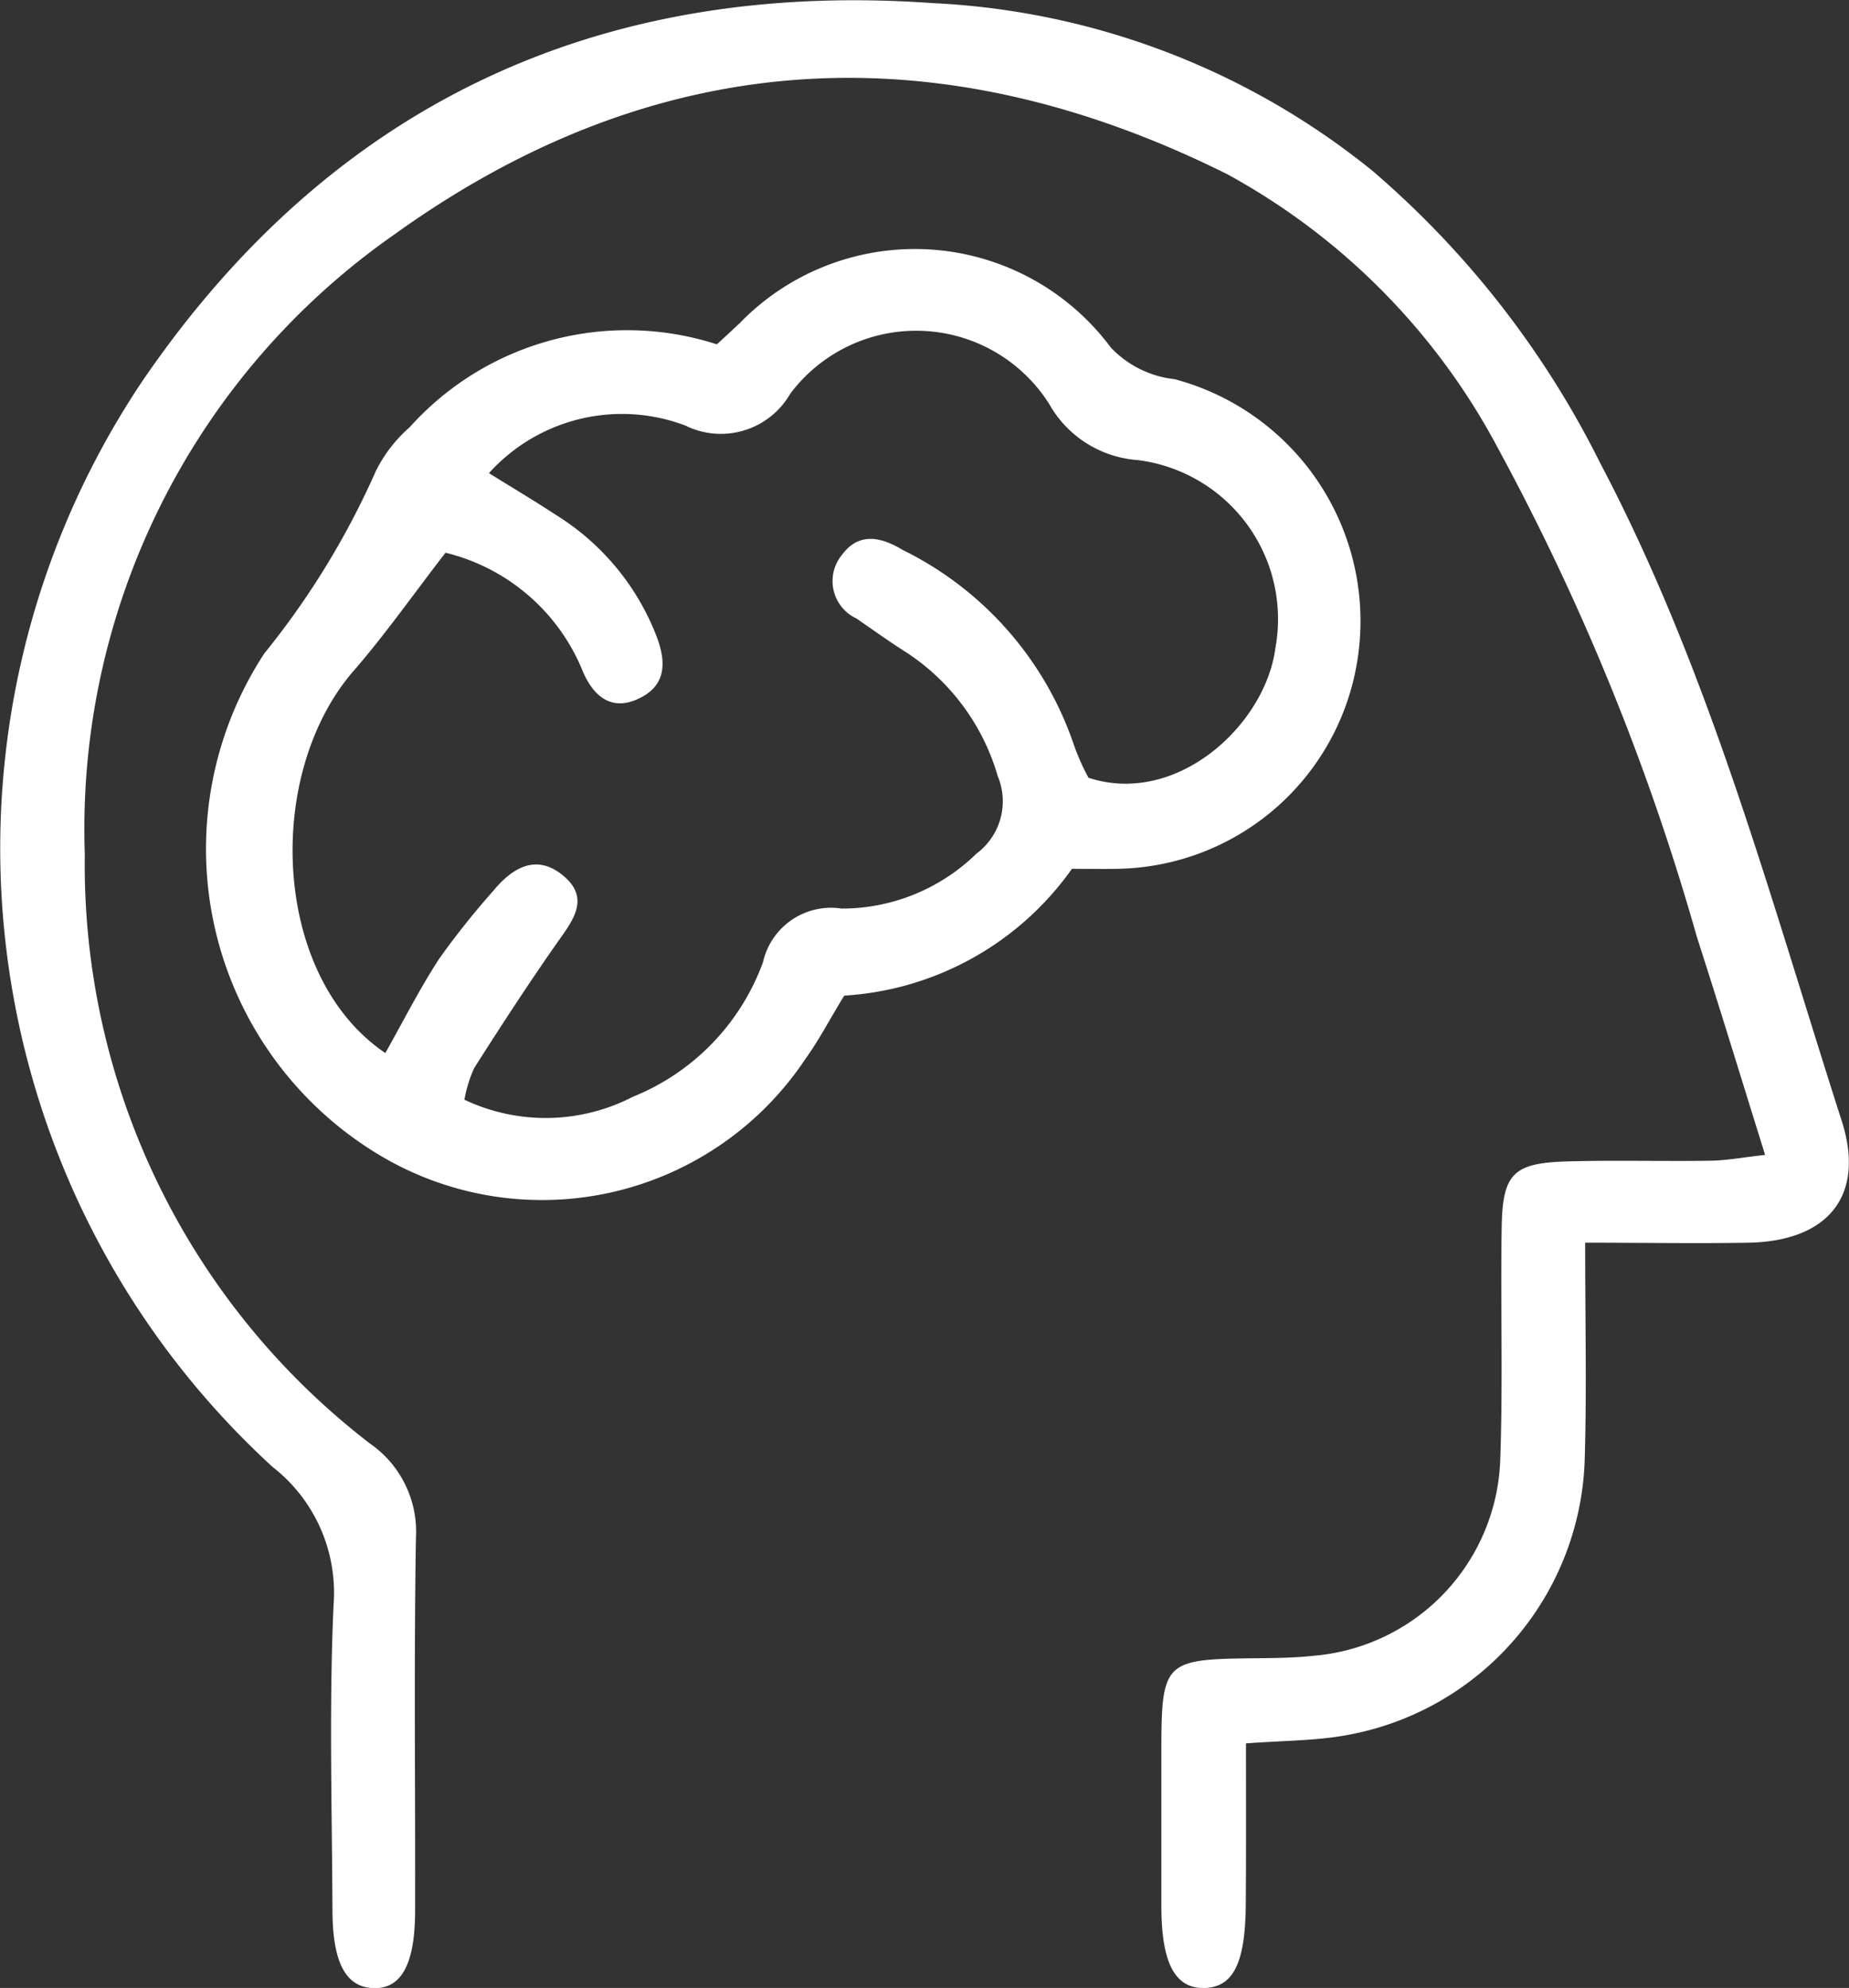
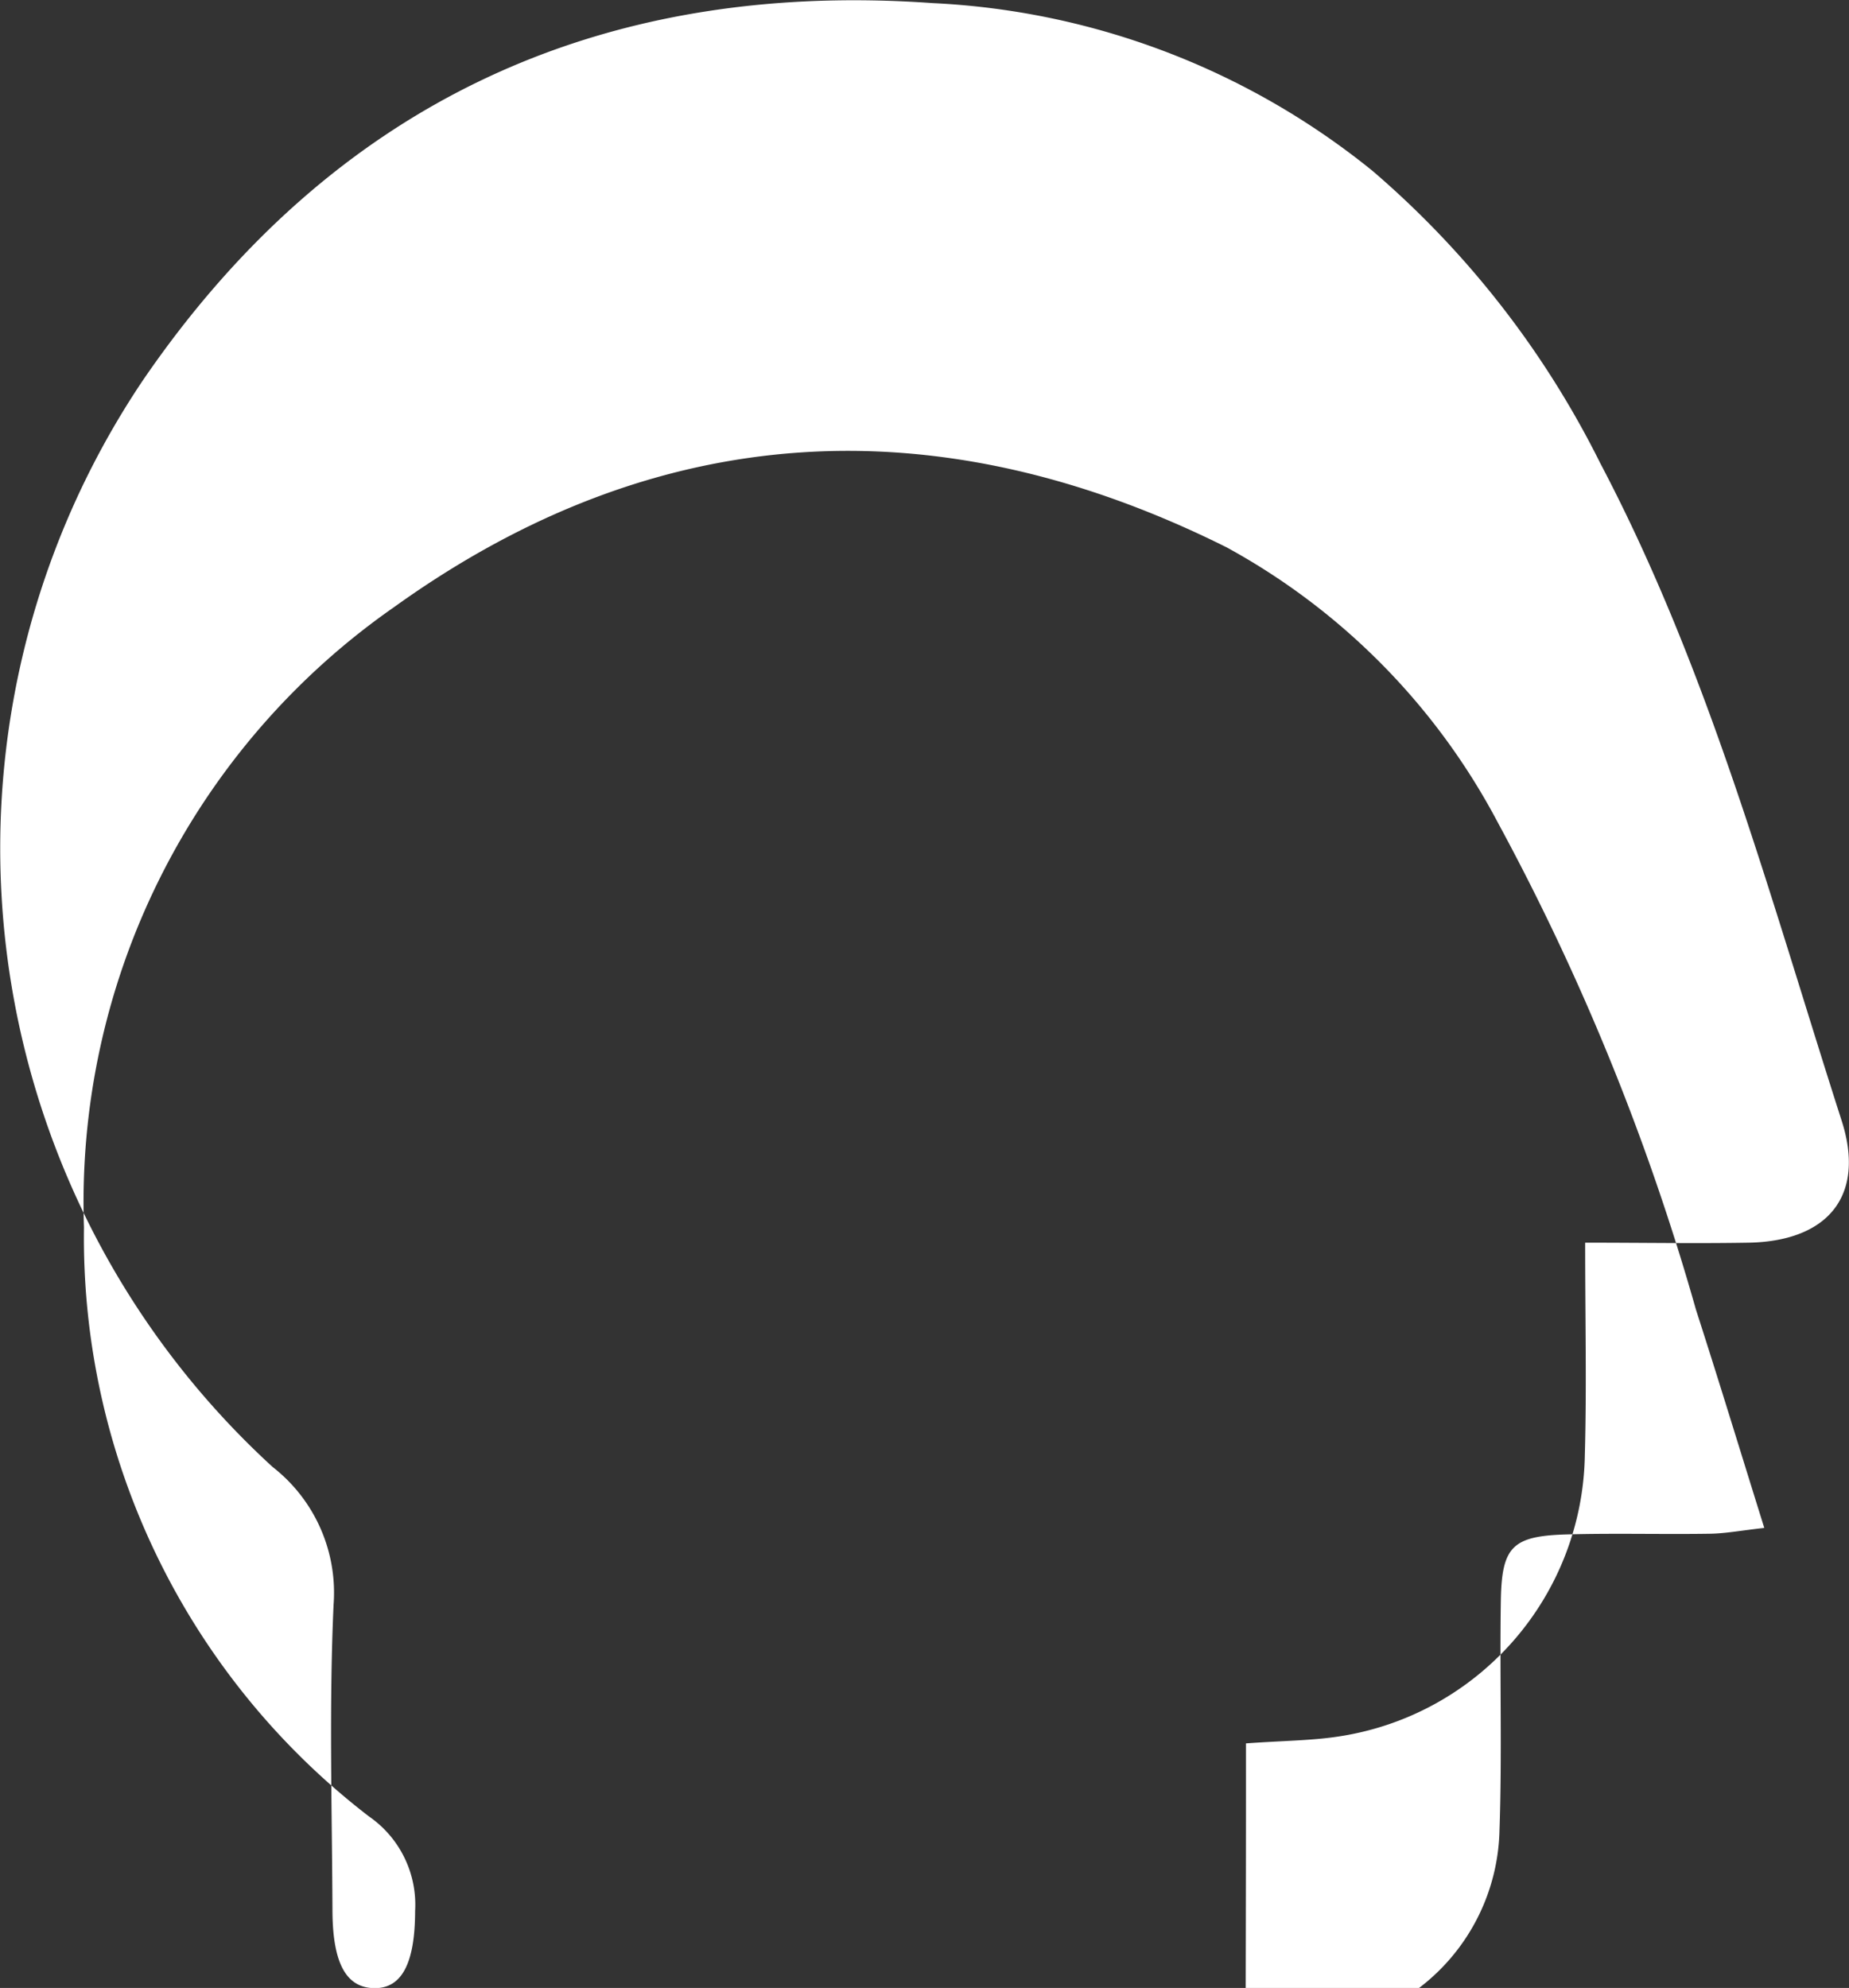
<svg xmlns="http://www.w3.org/2000/svg" id="nav-button-understand-icn" width="37.914" height="40.764" viewBox="0 0 37.914 40.764">
  <rect x="0" y="0" width="37.914" height="40.764" fill="#333333" stroke="none" />
-   <path id="Path_924" data-name="Path 924" d="M-391.694,795.825c.773-.056,1.369-.055,1.948-.149a5.931,5.931,0,0,0,5-5.753c.039-1.395.007-2.791.007-4.365,1.186,0,2.273.019,3.36,0,1.625-.034,2.392-.967,1.9-2.5-1.466-4.562-2.7-9.211-4.952-13.487a19.081,19.081,0,0,0-4.667-5.99,15.487,15.487,0,0,0-9.016-3.441c-6.843-.489-12.319,2.071-16.191,7.723a17.2,17.2,0,0,0,2.651,22.293,3.269,3.269,0,0,1,1.251,2.826c-.094,2.078-.032,4.164-.023,6.246,0,1.1.277,1.6.844,1.616s.849-.487.851-1.584c.006-2.55-.025-5.1.017-7.649a2.2,2.2,0,0,0-.945-1.936,14.966,14.966,0,0,1-5.845-12.08,14.868,14.868,0,0,1,6.359-12.719c5.395-3.875,11.16-4.173,17.068-1.227a13.727,13.727,0,0,1,5.56,5.637,48.958,48.958,0,0,1,4.068,10c.467,1.447.909,2.9,1.4,4.472-.469.052-.791.114-1.114.119-.977.015-1.955-.013-2.932.014-1.121.032-1.339.247-1.356,1.365-.025,1.572.027,3.146-.028,4.716a4.178,4.178,0,0,1-3.833,4.057c-.463.051-.933.046-1.4.053-1.615.023-1.712.12-1.717,1.765q0,1.657,0,3.315c0,1.181.286,1.7.894,1.679.587-.022.832-.524.837-1.741C-391.69,798.04-391.694,796.983-391.694,795.825Z" transform="translate(417.243 -760.076)" fill="#fff" fill-rule="evenodd" />
-   <path id="Path_925" data-name="Path 925" d="M-367.455,782.076a5.99,5.99,0,0,0-6.3,1.7,2.912,2.912,0,0,0-.694.9,16.594,16.594,0,0,1-2.286,3.738,7.318,7.318,0,0,0,2.417,10.32,6.487,6.487,0,0,0,8.682-2.011c.273-.377.49-.8.792-1.292a6.181,6.181,0,0,0,4.669-2.6c.325,0,.618.005.911,0a5.065,5.065,0,0,0,4.964-4.426,5.132,5.132,0,0,0-3.771-5.615,2.117,2.117,0,0,1-1.306-.648,5.005,5.005,0,0,0-7.611-.5C-367.147,781.791-367.3,781.934-367.455,782.076Zm7.62,8.888a4.645,4.645,0,0,1-.295-.661,6.941,6.941,0,0,0-3.519-4.013c-.468-.282-.906-.35-1.239.1a.845.845,0,0,0,.294,1.307c.349.241.695.489,1.054.716a4.535,4.535,0,0,1,1.843,2.515,1.337,1.337,0,0,1-.437,1.592,3.948,3.948,0,0,1-2.762,1.126,1.431,1.431,0,0,0-1.614,1.1,4.715,4.715,0,0,1-2.67,2.76,3.89,3.89,0,0,1-3.452.059,2.68,2.68,0,0,1,.2-.648c.543-.854,1.093-1.7,1.674-2.532.33-.471.738-.943.134-1.429-.547-.44-1.035-.139-1.423.334a16.524,16.524,0,0,0-1.107,1.391c-.4.617-.735,1.28-1.1,1.927-2.327-1.571-2.489-5.721-.648-7.839.647-.745,1.216-1.558,1.882-2.42a4.076,4.076,0,0,1,2.814,2.429c.186.44.528.827,1.1.584.592-.252.629-.721.423-1.275a5.082,5.082,0,0,0-2.069-2.511c-.447-.293-.906-.566-1.377-.859a3.673,3.673,0,0,1,4.025-.977,1.641,1.641,0,0,0,2.153-.651,3.227,3.227,0,0,1,5.308.207,2.267,2.267,0,0,0,1.816,1.153,3.286,3.286,0,0,1,2.824,3.855C-356.208,789.877-358.02,791.555-359.834,790.964Z" transform="translate(382.155 -775.015)" fill="#fff" fill-rule="evenodd" />
+   <path id="Path_924" data-name="Path 924" d="M-391.694,795.825c.773-.056,1.369-.055,1.948-.149a5.931,5.931,0,0,0,5-5.753c.039-1.395.007-2.791.007-4.365,1.186,0,2.273.019,3.36,0,1.625-.034,2.392-.967,1.9-2.5-1.466-4.562-2.7-9.211-4.952-13.487a19.081,19.081,0,0,0-4.667-5.99,15.487,15.487,0,0,0-9.016-3.441c-6.843-.489-12.319,2.071-16.191,7.723a17.2,17.2,0,0,0,2.651,22.293,3.269,3.269,0,0,1,1.251,2.826c-.094,2.078-.032,4.164-.023,6.246,0,1.1.277,1.6.844,1.616s.849-.487.851-1.584a2.2,2.2,0,0,0-.945-1.936,14.966,14.966,0,0,1-5.845-12.08,14.868,14.868,0,0,1,6.359-12.719c5.395-3.875,11.16-4.173,17.068-1.227a13.727,13.727,0,0,1,5.56,5.637,48.958,48.958,0,0,1,4.068,10c.467,1.447.909,2.9,1.4,4.472-.469.052-.791.114-1.114.119-.977.015-1.955-.013-2.932.014-1.121.032-1.339.247-1.356,1.365-.025,1.572.027,3.146-.028,4.716a4.178,4.178,0,0,1-3.833,4.057c-.463.051-.933.046-1.4.053-1.615.023-1.712.12-1.717,1.765q0,1.657,0,3.315c0,1.181.286,1.7.894,1.679.587-.022.832-.524.837-1.741C-391.69,798.04-391.694,796.983-391.694,795.825Z" transform="translate(417.243 -760.076)" fill="#fff" fill-rule="evenodd" />
</svg>